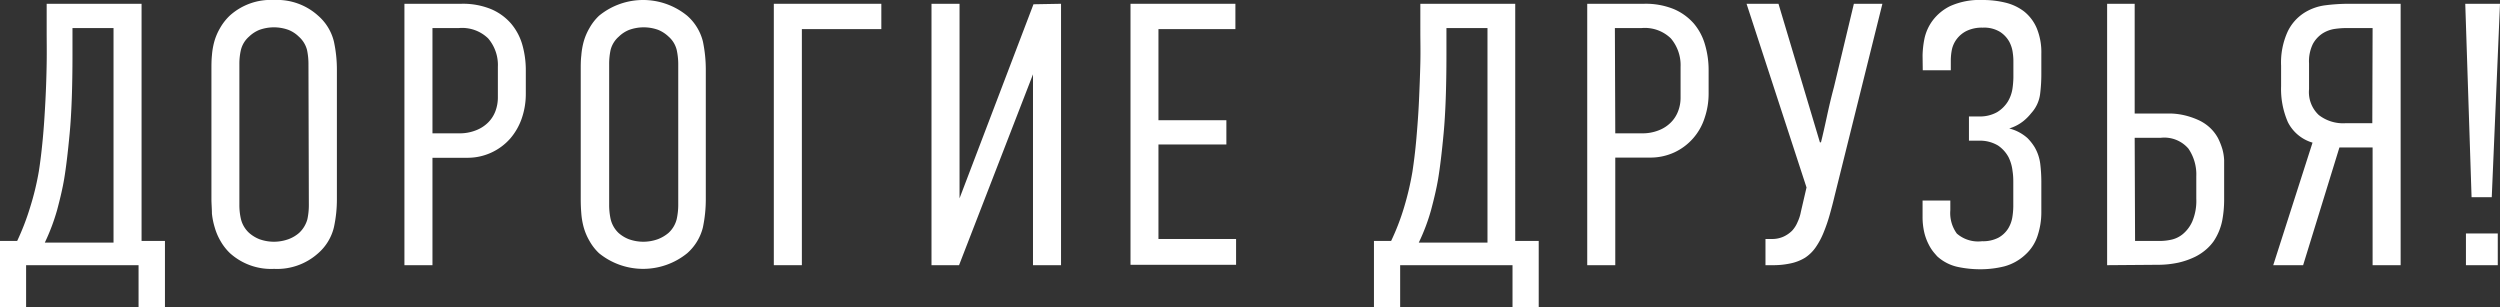
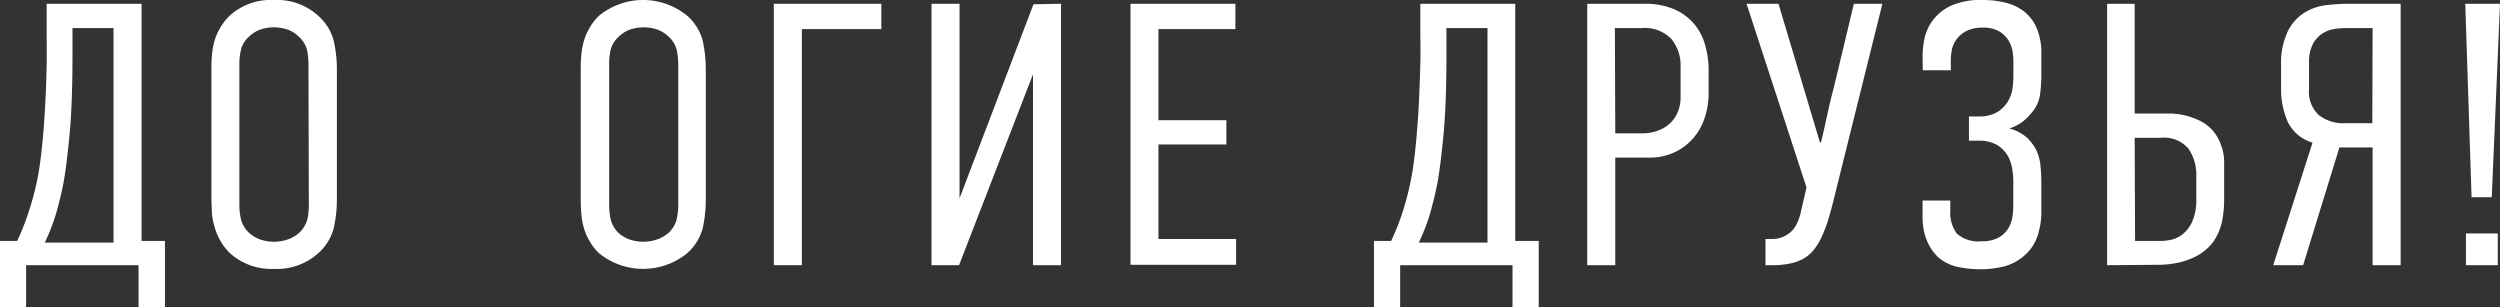
<svg xmlns="http://www.w3.org/2000/svg" viewBox="0 0 257.65 31.68">
  <rect x="0" y="0" width="257.65" height="31.68" fill="#333333" stroke="none" />
  <defs>
    <style>.cls-1{fill:#fff;}</style>
  </defs>
  <g id="Слой_2" data-name="Слой 2">
    <g id="Слой_1-2" data-name="Слой 1">
      <path class="cls-1" d="M17,24.83v6.85H14.28V27.33H2.69v4.35H0V24.83H1.77A25.21,25.21,0,0,0,3.1,21.38,28.08,28.08,0,0,0,4,17.67c.16-1,.29-2.1.41-3.37s.2-2.57.27-3.91.11-2.62.13-3.87,0-2.32,0-3.25V.39h9.78V24.83ZM7.47,2.89V5.62c0,3.39-.1,6.09-.29,8.12s-.38,3.58-.56,4.66-.45,2.18-.73,3.23A21.18,21.18,0,0,1,4.62,25H11.7V2.89Z" />
      <path class="cls-1" d="M21.79,7.2c0-.49,0-1,.05-1.48a7.57,7.57,0,0,1,.25-1.45,5.92,5.92,0,0,1,.58-1.36,5.56,5.56,0,0,1,1-1.29A6.29,6.29,0,0,1,28.25,0a6.29,6.29,0,0,1,4.54,1.62,5.13,5.13,0,0,1,1.62,2.65,13.56,13.56,0,0,1,.31,2.93V20.52a13.46,13.46,0,0,1-.31,2.92,5.16,5.16,0,0,1-1.62,2.66,6.33,6.33,0,0,1-4.54,1.61,6.33,6.33,0,0,1-4.54-1.61,5.56,5.56,0,0,1-1-1.29,6,6,0,0,1-.58-1.37A7.54,7.54,0,0,1,21.84,22c0-.49-.05-1-.05-1.5Zm10-.62a6.9,6.9,0,0,0-.15-1.44,2.77,2.77,0,0,0-.85-1.37,3.24,3.24,0,0,0-1.06-.69,4.41,4.41,0,0,0-3,0,3.35,3.35,0,0,0-1.06.69,2.67,2.67,0,0,0-.84,1.37,6.29,6.29,0,0,0-.16,1.44V21.13a6.29,6.29,0,0,0,.16,1.44A2.85,2.85,0,0,0,25.67,24a3.66,3.66,0,0,0,1.06.65,4.41,4.41,0,0,0,3,0A3.53,3.53,0,0,0,30.83,24a3,3,0,0,0,.85-1.41,6.9,6.9,0,0,0,.15-1.44Z" />
-       <path class="cls-1" d="M41.68.39h5.85a7.64,7.64,0,0,1,3.08.55,5.62,5.62,0,0,1,2.06,1.49,5.86,5.86,0,0,1,1.16,2.18,9.56,9.56,0,0,1,.36,2.64v2.4a7.7,7.7,0,0,1-.4,2.5,6.35,6.35,0,0,1-1.19,2.11,5.85,5.85,0,0,1-4.49,2H44.57V27.33H41.68Zm2.89,13.35H47.3a4.48,4.48,0,0,0,1.75-.31,3.6,3.6,0,0,0,1.26-.81,3.26,3.26,0,0,0,.75-1.17,4,4,0,0,0,.25-1.37V6.89a4.21,4.21,0,0,0-1-2.93,3.85,3.85,0,0,0-3-1.07H44.57Z" />
      <path class="cls-1" d="M59.85,7.2c0-.49,0-1,.06-1.48a7.57,7.57,0,0,1,.25-1.45,5.92,5.92,0,0,1,.58-1.36,5.31,5.31,0,0,1,1-1.29,7.17,7.17,0,0,1,9.08,0,5.2,5.2,0,0,1,1.62,2.65,14.21,14.21,0,0,1,.3,2.93V20.52a14.11,14.11,0,0,1-.3,2.92,5.22,5.22,0,0,1-1.62,2.66,7.21,7.21,0,0,1-9.08,0,5.31,5.31,0,0,1-1-1.29,6,6,0,0,1-.58-1.37A7.54,7.54,0,0,1,59.91,22q-.06-.73-.06-1.5ZM69.9,6.58a6.91,6.91,0,0,0-.16-1.44,2.67,2.67,0,0,0-.84-1.37,3.47,3.47,0,0,0-1.06-.69,4.41,4.41,0,0,0-3,0,3.24,3.24,0,0,0-1.06.69,2.7,2.7,0,0,0-.85,1.37,6.9,6.9,0,0,0-.15,1.44V21.13a6.9,6.9,0,0,0,.15,1.44A2.88,2.88,0,0,0,63.74,24a3.53,3.53,0,0,0,1.06.65,4.41,4.41,0,0,0,3,0A3.8,3.8,0,0,0,68.9,24a2.85,2.85,0,0,0,.84-1.41,6.91,6.91,0,0,0,.16-1.44Z" />
      <path class="cls-1" d="M79.75.39H90.83V3H82.64V27.33H79.75Z" />
      <path class="cls-1" d="M109.35.39V27.33h-2.89V7.66L98.84,27.33H96V.39h2.89V20.44l7.62-20Z" />
      <path class="cls-1" d="M116.51.39h10.81V3h-7.93v9.39h7v2.5h-7v9.74h8v2.66H116.51Z" />
      <path class="cls-1" d="M158.58,24.83v6.85h-2.7V27.33H144.3v4.35h-2.7V24.83h1.77a24,24,0,0,0,1.33-3.45,29.79,29.79,0,0,0,.87-3.71c.15-1,.29-2.1.4-3.37s.21-2.57.27-3.91.11-2.62.14-3.87,0-2.32,0-3.25V.39h9.78V24.83ZM149.07,2.89V5.62c0,3.39-.1,6.09-.29,8.12s-.38,3.58-.56,4.66-.45,2.18-.73,3.23A20.26,20.26,0,0,1,146.22,25h7.08V2.89Z" />
      <path class="cls-1" d="M163.58.39h5.85a7.68,7.68,0,0,1,3.08.55,5.71,5.71,0,0,1,2.06,1.49,5.84,5.84,0,0,1,1.15,2.18,9.2,9.2,0,0,1,.37,2.64v2.4a7.71,7.71,0,0,1-.41,2.5,5.87,5.87,0,0,1-3.11,3.55,5.9,5.9,0,0,1-2.56.54h-3.54V27.33h-2.89Zm2.89,13.35h2.73a4.48,4.48,0,0,0,1.75-.31,3.56,3.56,0,0,0,1.25-.81,3.26,3.26,0,0,0,.75-1.17,3.82,3.82,0,0,0,.25-1.37V6.89a4.26,4.26,0,0,0-1-2.93,3.85,3.85,0,0,0-3-1.07h-2.77Z" />
      <path class="cls-1" d="M183.29.39l4.27,14.28h.11c.18-.72.38-1.6.6-2.62S188.73,10,189,9L191.06.39H194l-4.93,19.82c-.15.64-.32,1.28-.5,1.92a16.67,16.67,0,0,1-.62,1.81,7.76,7.76,0,0,1-.82,1.54,4,4,0,0,1-1.1,1.08,4.7,4.7,0,0,1-1.62.61,8.22,8.22,0,0,1-1.58.16h-.88v-2.7h.61a2.89,2.89,0,0,0,1.22-.23,3.11,3.11,0,0,0,.9-.61,3,3,0,0,0,.58-.91,4.28,4.28,0,0,0,.34-1.06l.58-2.5L180,.39Z" />
      <path class="cls-1" d="M198.14,5.7A9.88,9.88,0,0,1,198.33,4a4.83,4.83,0,0,1,.83-1.86A5,5,0,0,1,201,.62,7.45,7.45,0,0,1,204.34,0a9.73,9.73,0,0,1,2.33.27,5.16,5.16,0,0,1,1.92.9,4.41,4.41,0,0,1,1.31,1.72,6.5,6.5,0,0,1,.48,2.65V7.66a16.28,16.28,0,0,1-.13,2.06,3.59,3.59,0,0,1-.91,1.94,5.14,5.14,0,0,1-.75.77,4.37,4.37,0,0,1-1.52.81,4.44,4.44,0,0,1,1.89,1,5.15,5.15,0,0,1,.73.93,4.54,4.54,0,0,1,.58,1.73,15.56,15.56,0,0,1,.11,1.77v3.27a7.62,7.62,0,0,1-.36,2.27,4.47,4.47,0,0,1-1.25,2,5.13,5.13,0,0,1-2.2,1.24,10.19,10.19,0,0,1-2.5.3,11.16,11.16,0,0,1-2.25-.23,4.59,4.59,0,0,1-2.18-1.11l-.32-.37a4.32,4.32,0,0,1-.52-.79,5.56,5.56,0,0,1-.47-1.23,7.09,7.09,0,0,1-.19-1.69V20.67H201v1a3.6,3.6,0,0,0,.67,2.4,3.34,3.34,0,0,0,2.6.79,3.43,3.43,0,0,0,1.68-.36,2.74,2.74,0,0,0,1-.93,3.21,3.21,0,0,0,.44-1.17,7.73,7.73,0,0,0,.1-1.08v-2.5c0-.31,0-.71-.08-1.21A4.22,4.22,0,0,0,207,16.2,3.38,3.38,0,0,0,205.92,15a3.62,3.62,0,0,0-2-.5h-1V12h1a3.61,3.61,0,0,0,1.9-.44,3.34,3.34,0,0,0,1.1-1.08,3.65,3.65,0,0,0,.48-1.31A9.22,9.22,0,0,0,207.5,8V6.39c0-.21,0-.51-.06-.91a3.27,3.27,0,0,0-.37-1.19,2.88,2.88,0,0,0-.94-1,3.13,3.13,0,0,0-1.79-.44,3.6,3.6,0,0,0-1.69.35,2.88,2.88,0,0,0-1,.84,2.77,2.77,0,0,0-.49,1.08,6,6,0,0,0-.11,1V7.24h-2.89Z" />
      <path class="cls-1" d="M217.16,27.33V.39H220V11.7h2.5l1.24,0a7.12,7.12,0,0,1,1.34.17,7.84,7.84,0,0,1,1.37.45,4.47,4.47,0,0,1,1.25.79,4.22,4.22,0,0,1,.89,1.13,6.9,6.9,0,0,1,.46,1.17,5.09,5.09,0,0,1,.17,1.1c0,.35,0,.64,0,.87v3.31a11.6,11.6,0,0,1-.19,2,5.91,5.91,0,0,1-.89,2.17,4.76,4.76,0,0,1-.73.81,5.42,5.42,0,0,1-1.17.79,8,8,0,0,1-1.7.6,10.05,10.05,0,0,1-2.25.23Zm2.88-2.5h2.7a5.61,5.61,0,0,0,1-.12,2.81,2.81,0,0,0,1.19-.56,3.57,3.57,0,0,0,1-1.31,5.45,5.45,0,0,0,.42-2.36V18.17a4.71,4.71,0,0,0-.81-2.85,3.27,3.27,0,0,0-2.84-1.12H220Z" />
      <path class="cls-1" d="M247.41.39V27.33h-2.89V15.2H241.1l-3.74,12.13h-3.08l4.05-12.63a4.14,4.14,0,0,1-2.54-2.11,8.54,8.54,0,0,1-.7-3.7V6.77a7.67,7.67,0,0,1,.68-3.52,4.71,4.71,0,0,1,1.69-1.92,5.33,5.33,0,0,1,2.23-.79A19.07,19.07,0,0,1,242,.39Zm-2.89,2.5h-2.69a9.09,9.09,0,0,0-1.21.09,3.25,3.25,0,0,0-1.25.46,3.06,3.06,0,0,0-1,1.08,4.06,4.06,0,0,0-.4,2V9.2a3.23,3.23,0,0,0,1,2.65,4.07,4.07,0,0,0,2.71.85h2.81Z" />
      <path class="cls-1" d="M257.65.39l-.85,19.93h-2.08L254.07.39Zm-.23,23.67v3.27h-3.28V24.06Z" />
    </g>
  </g>
</svg>